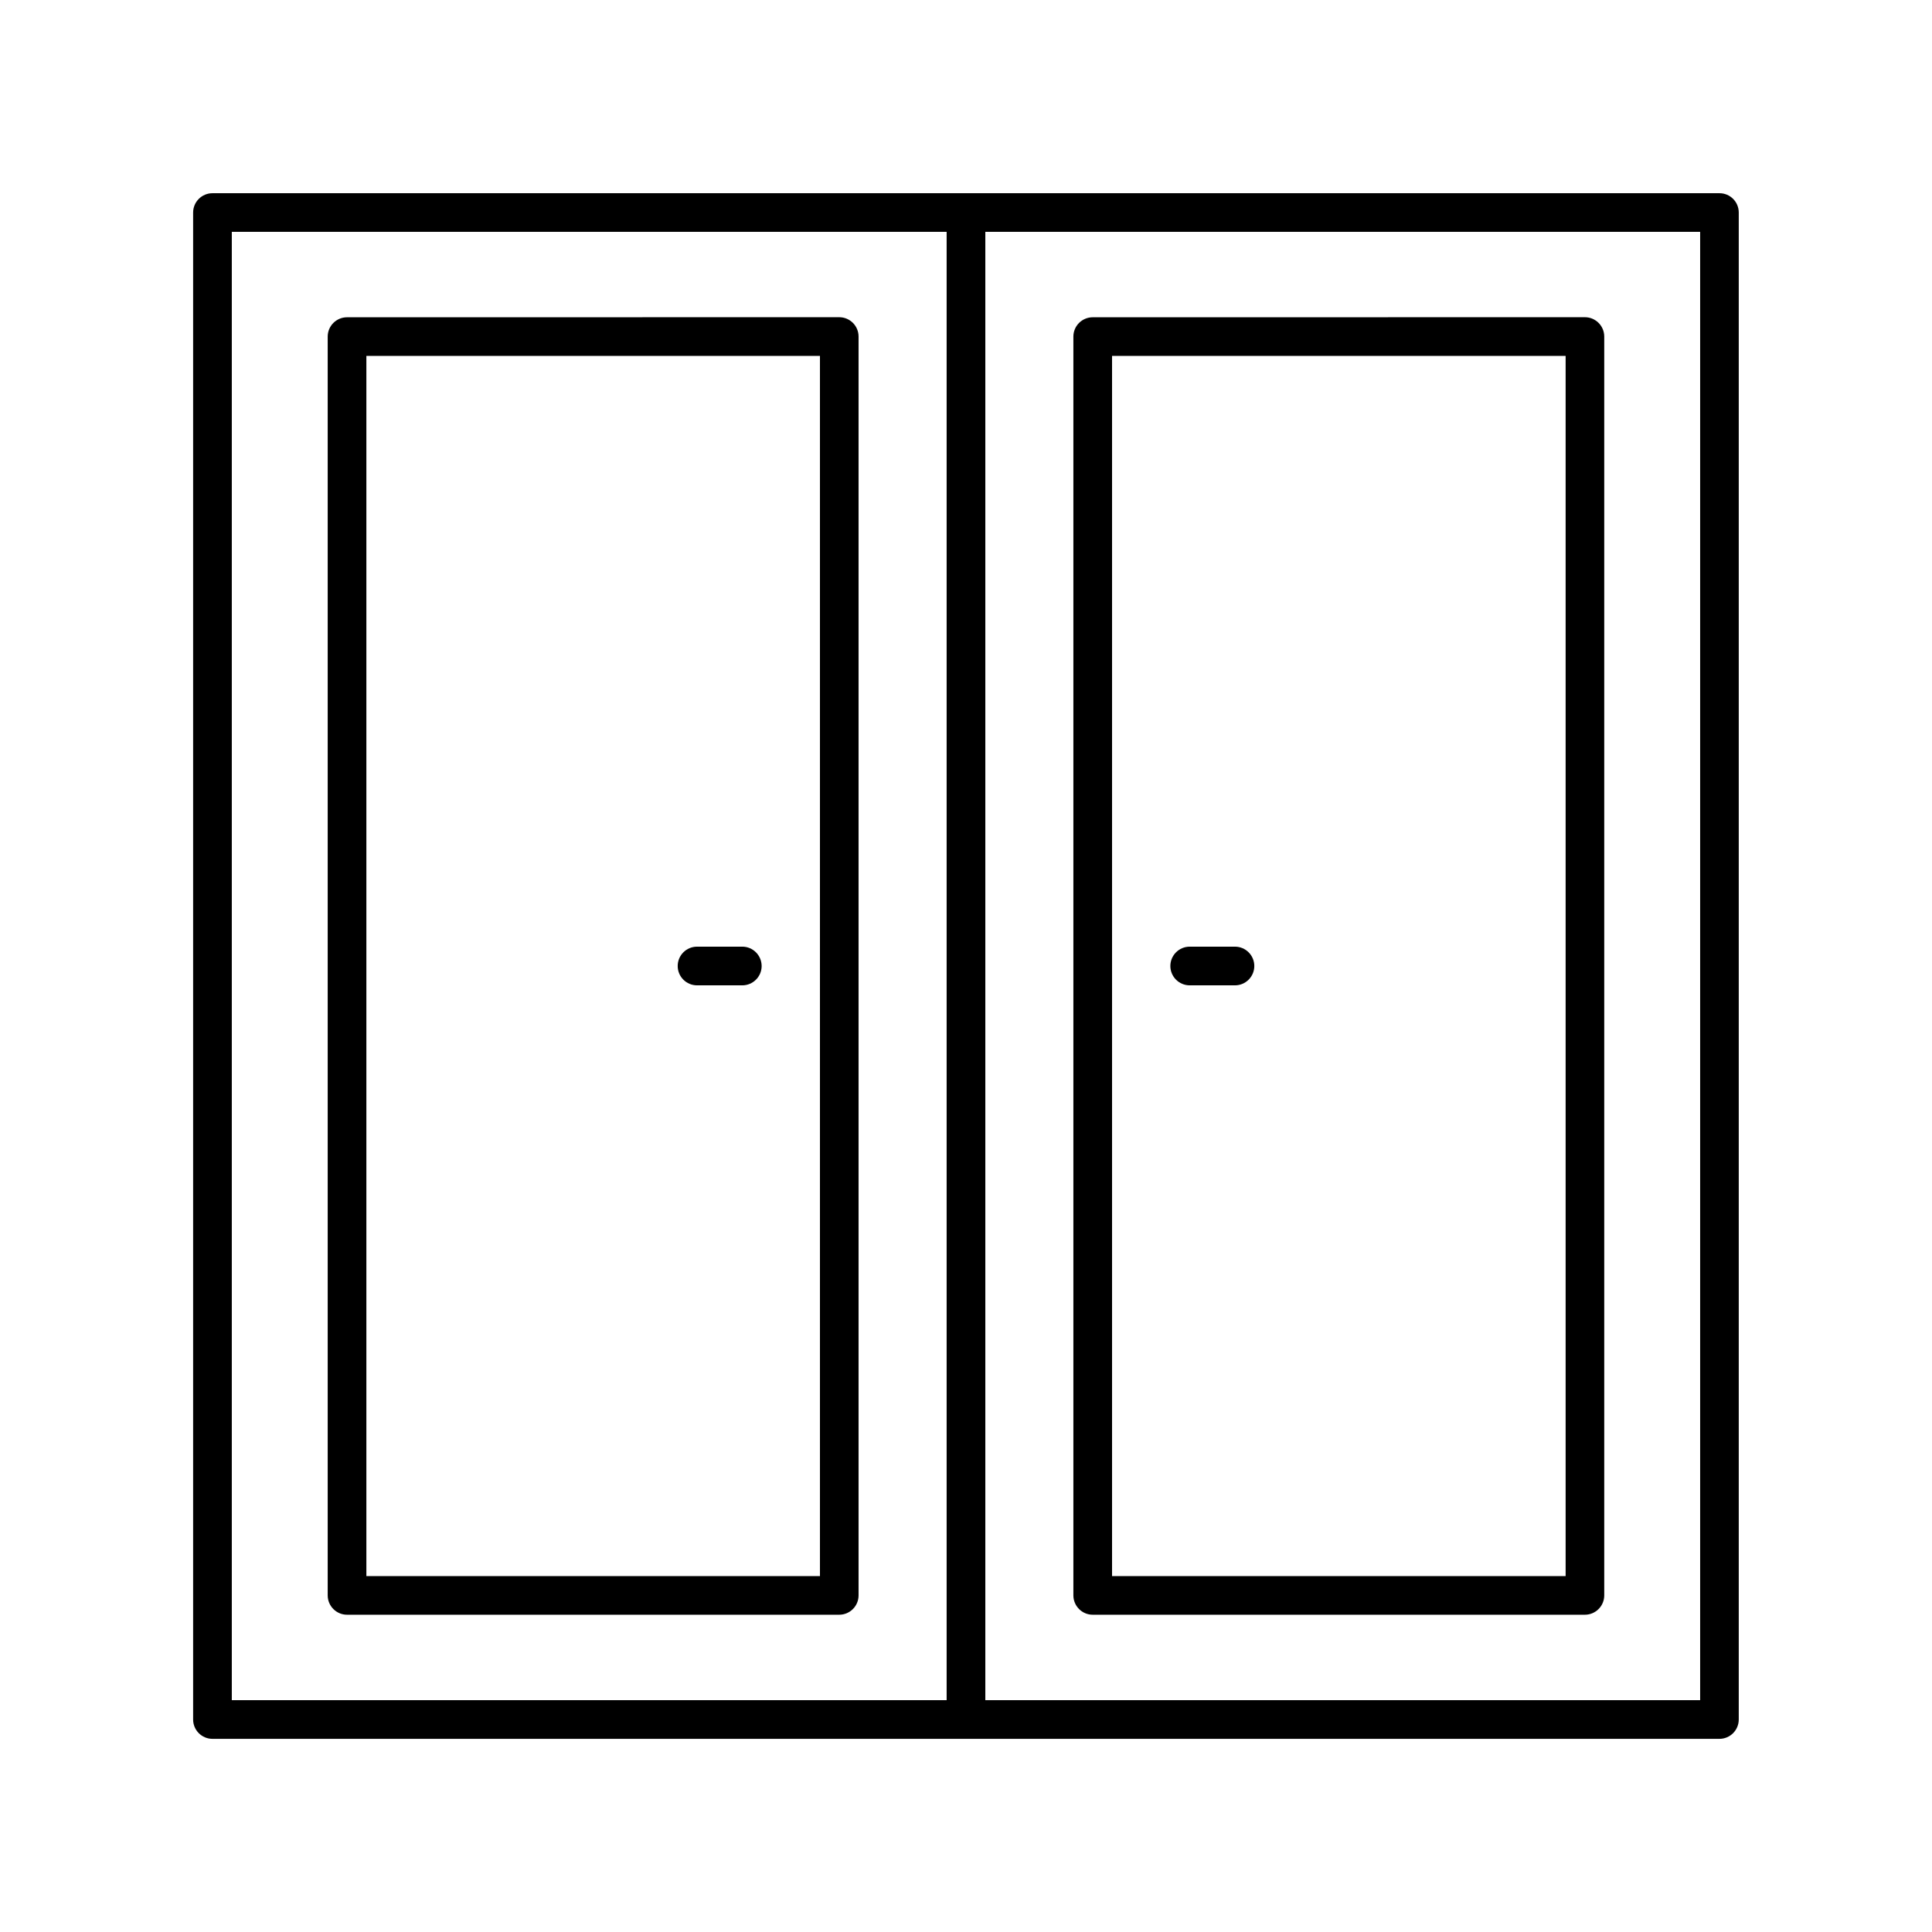
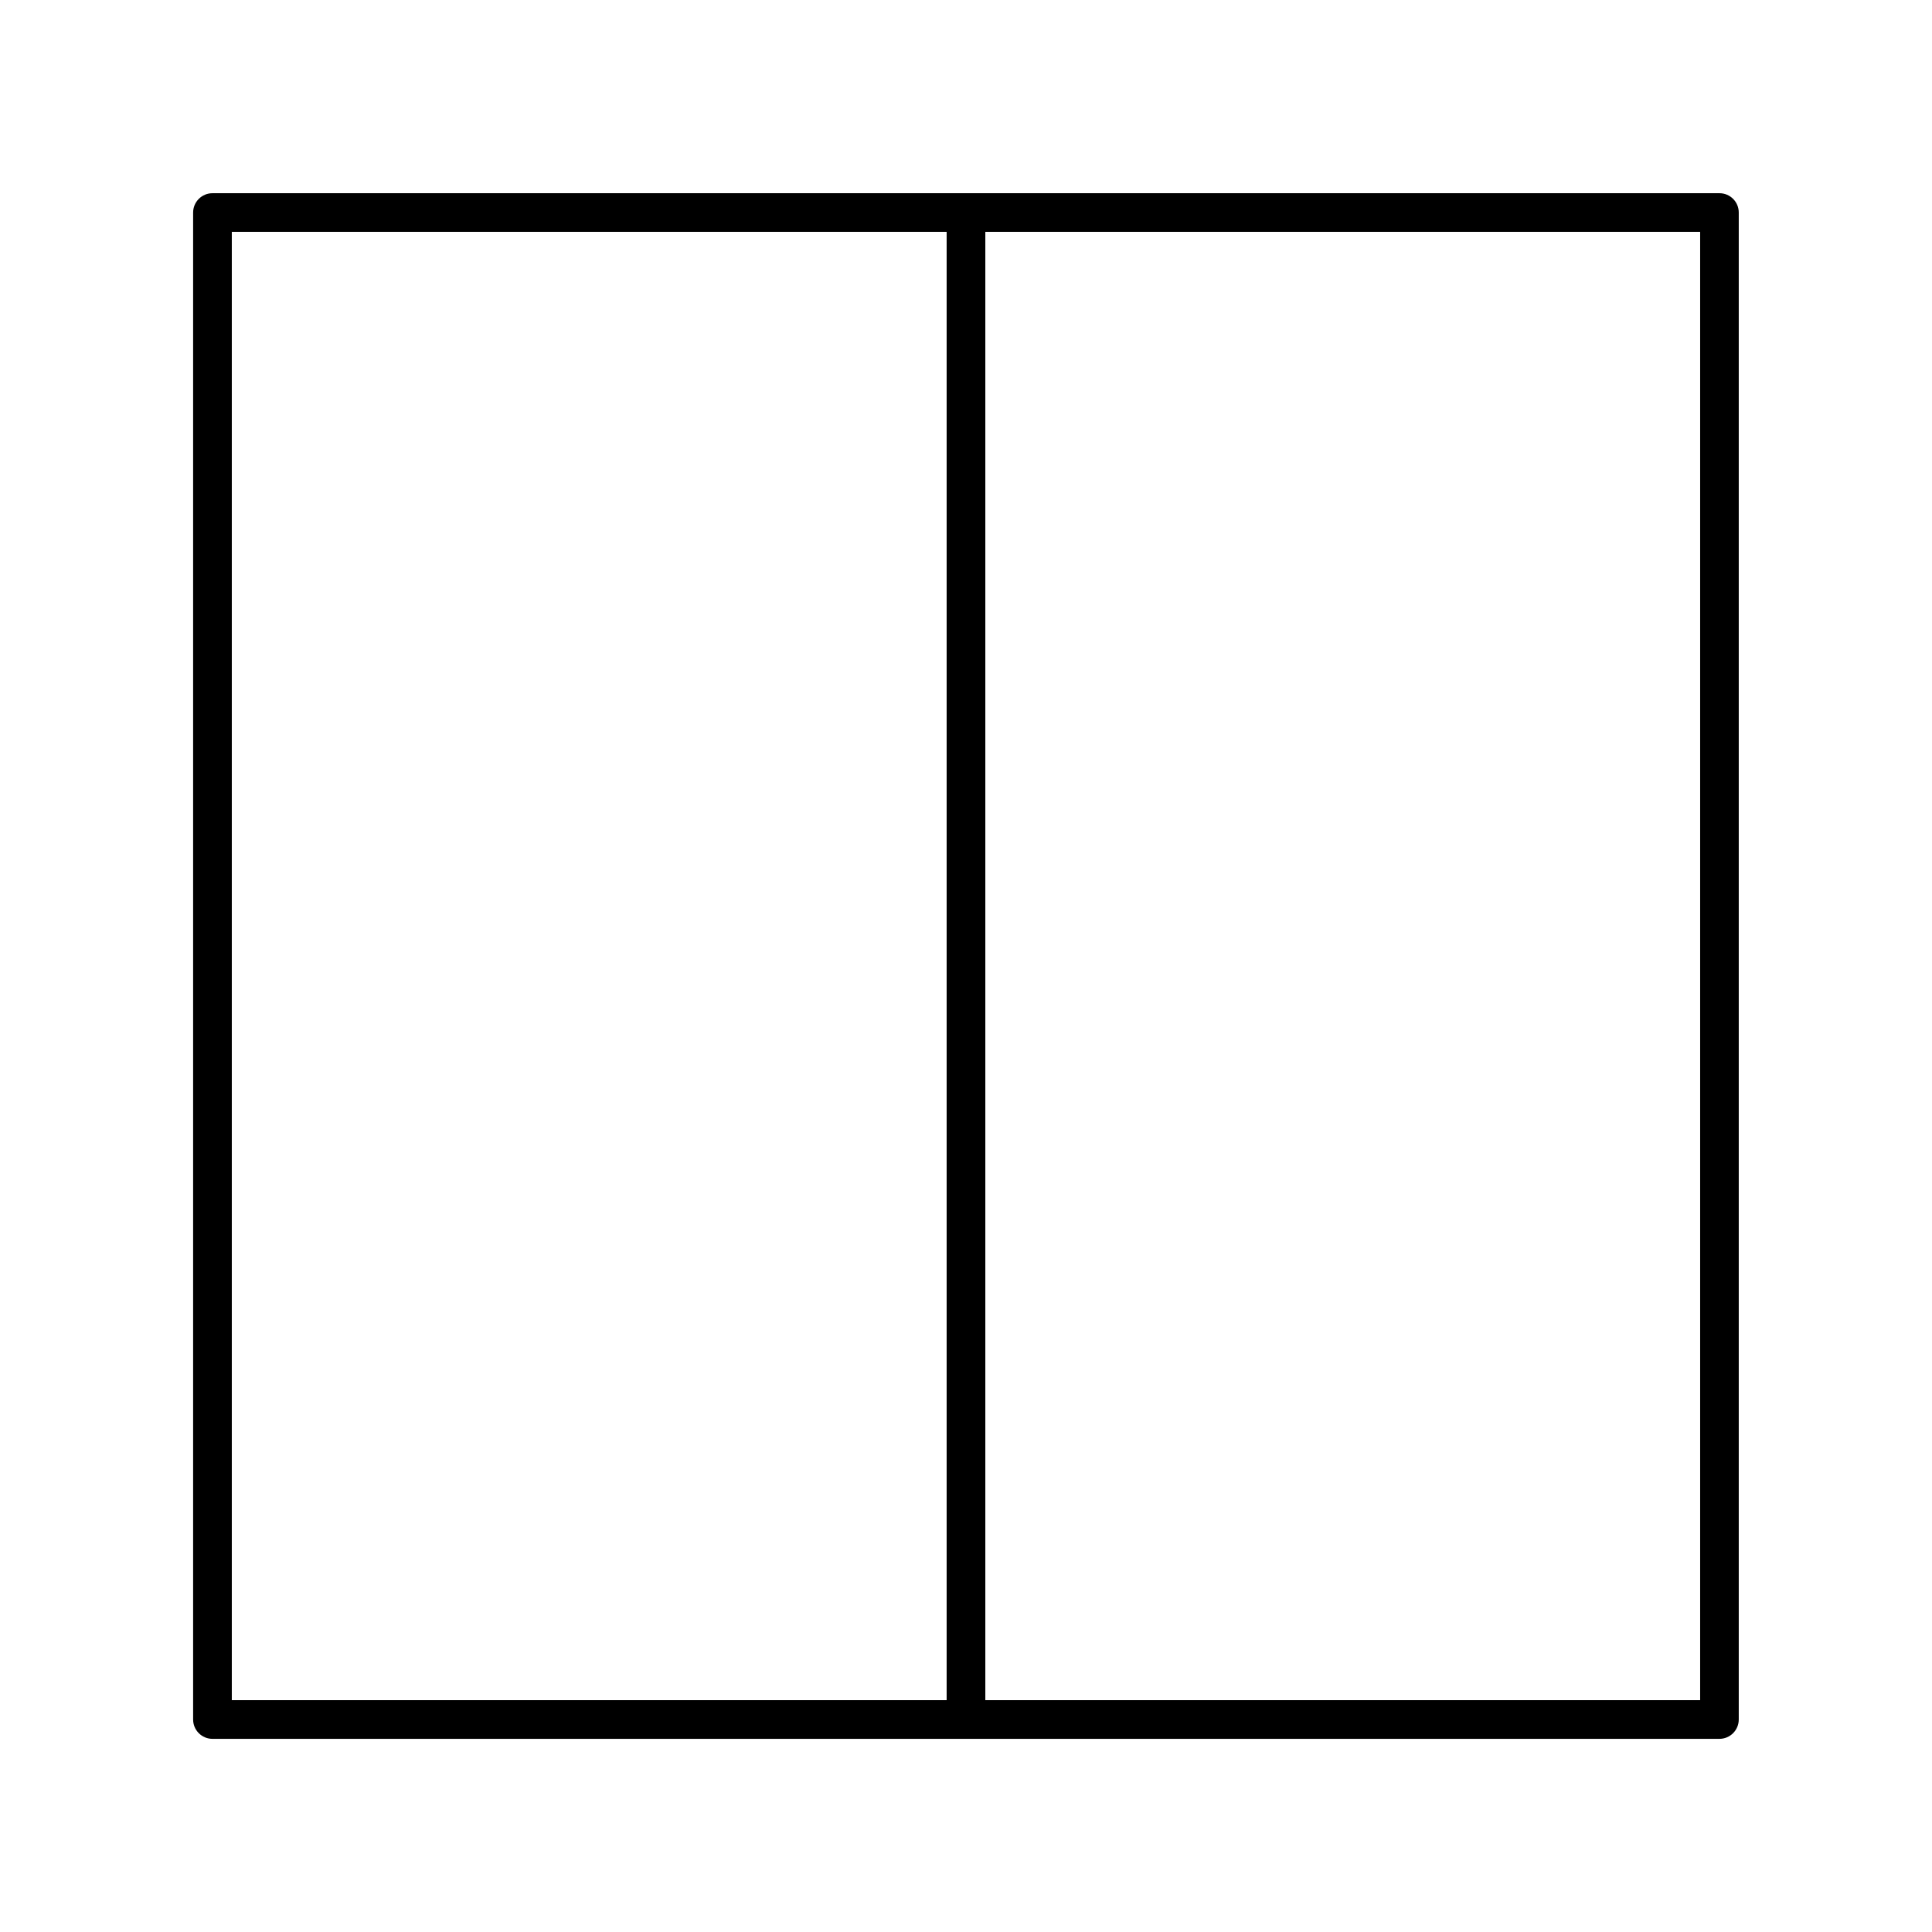
<svg xmlns="http://www.w3.org/2000/svg" width="128pt" height="128pt" version="1.1" viewBox="0 0 128 128">
  <g>
    <path d="m113.92 12.801h-99.844c-0.707 0-1.281 0.574-1.281 1.281v99.84c0 0.707 0.574 1.281 1.281 1.281h99.84c0.707 0 1.281-0.574 1.281-1.281v-99.844c0-0.703-0.57-1.277-1.277-1.277zm-51.203 99.84h-47.359v-97.281h47.359zm49.922 0h-47.359v-97.281h47.359z" />
-     <path d="m22.992 106.98h32.609c0.707 0 1.281-0.574 1.281-1.281v-83.402c0-0.707-0.574-1.281-1.281-1.281l-32.609 0.004c-0.707 0-1.281 0.574-1.281 1.281v83.402c0.004 0.703 0.574 1.277 1.281 1.277zm1.281-83.402h30.051v80.844h-30.051z" />
-     <path d="m72.395 106.98h32.609c0.707 0 1.281-0.574 1.281-1.281v-83.402c0-0.707-0.574-1.281-1.281-1.281l-32.609 0.004c-0.707 0-1.281 0.574-1.281 1.281v83.402c0.004 0.703 0.574 1.277 1.281 1.277zm1.281-83.402h30.051v80.844h-30.051z" />
-     <path d="m49.18 62.719h-3c-0.707 0-1.281 0.574-1.281 1.281s0.574 1.281 1.281 1.281h3c0.707 0 1.281-0.574 1.281-1.281-0.004-0.707-0.574-1.281-1.281-1.281z" />
-     <path d="m81.82 62.719h-3c-0.707 0-1.281 0.574-1.281 1.281s0.574 1.281 1.281 1.281h3c0.707 0 1.281-0.574 1.281-1.281s-0.574-1.281-1.281-1.281z" />
  </g>
</svg>